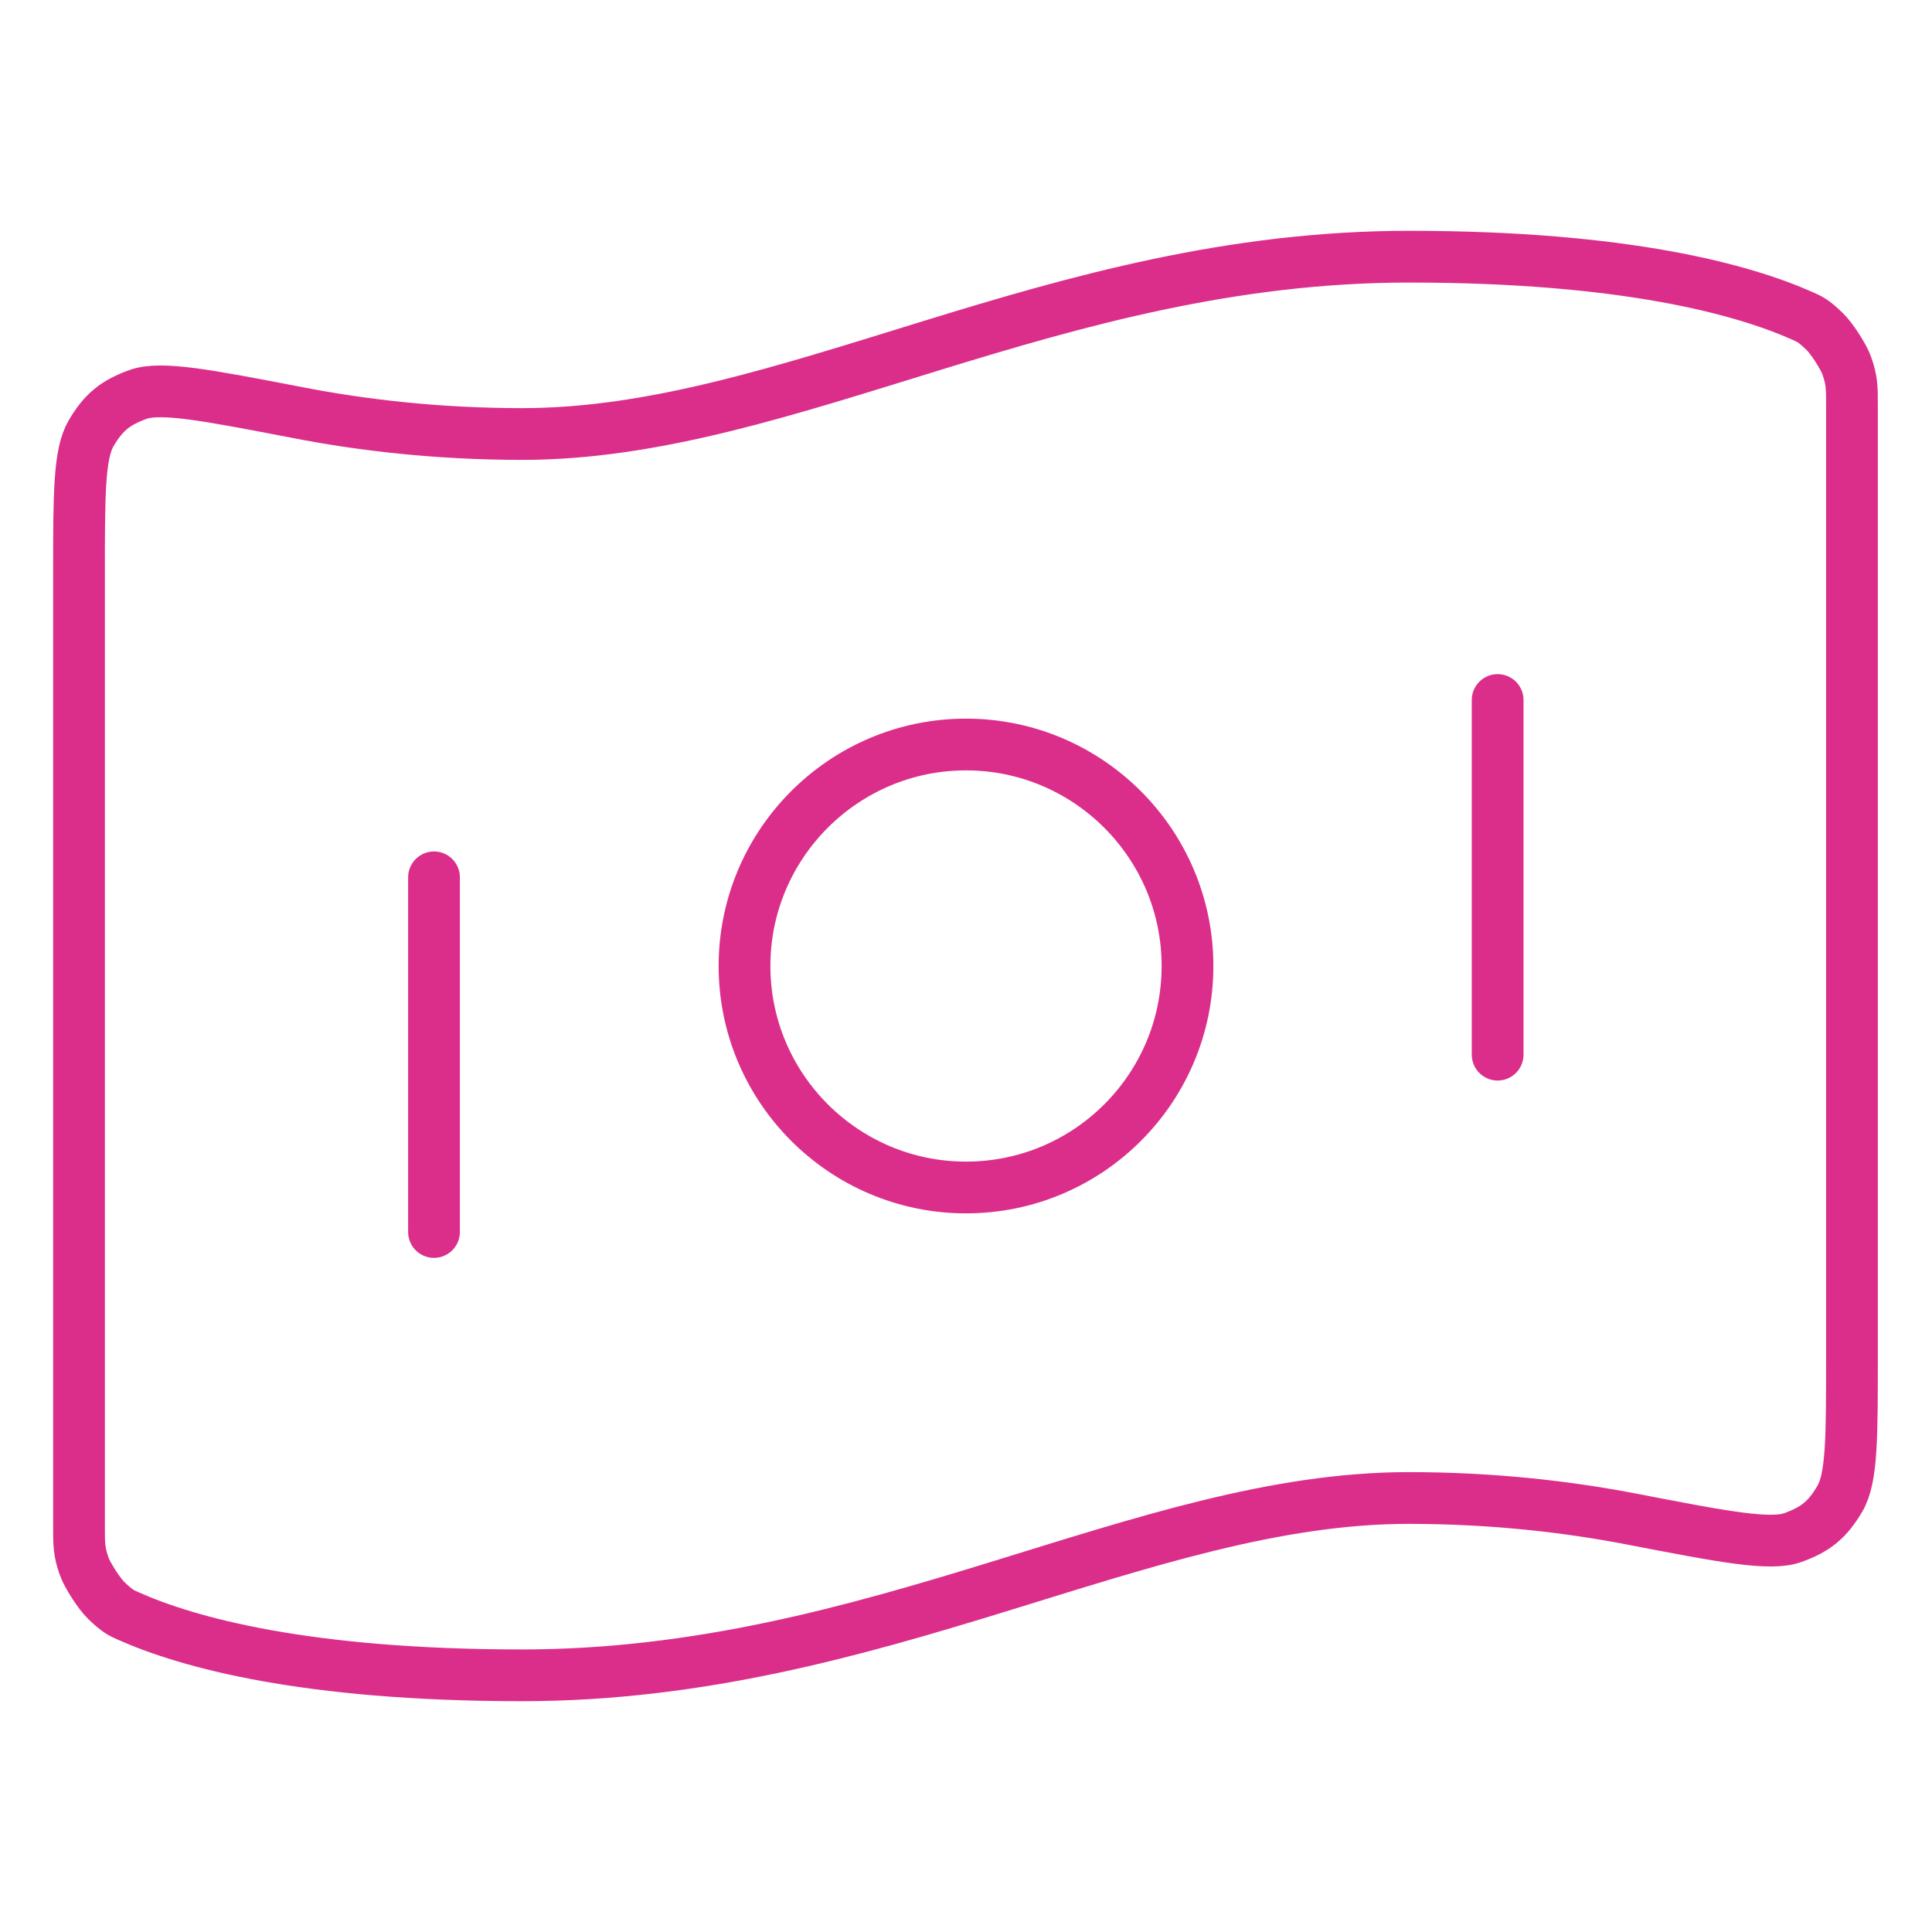
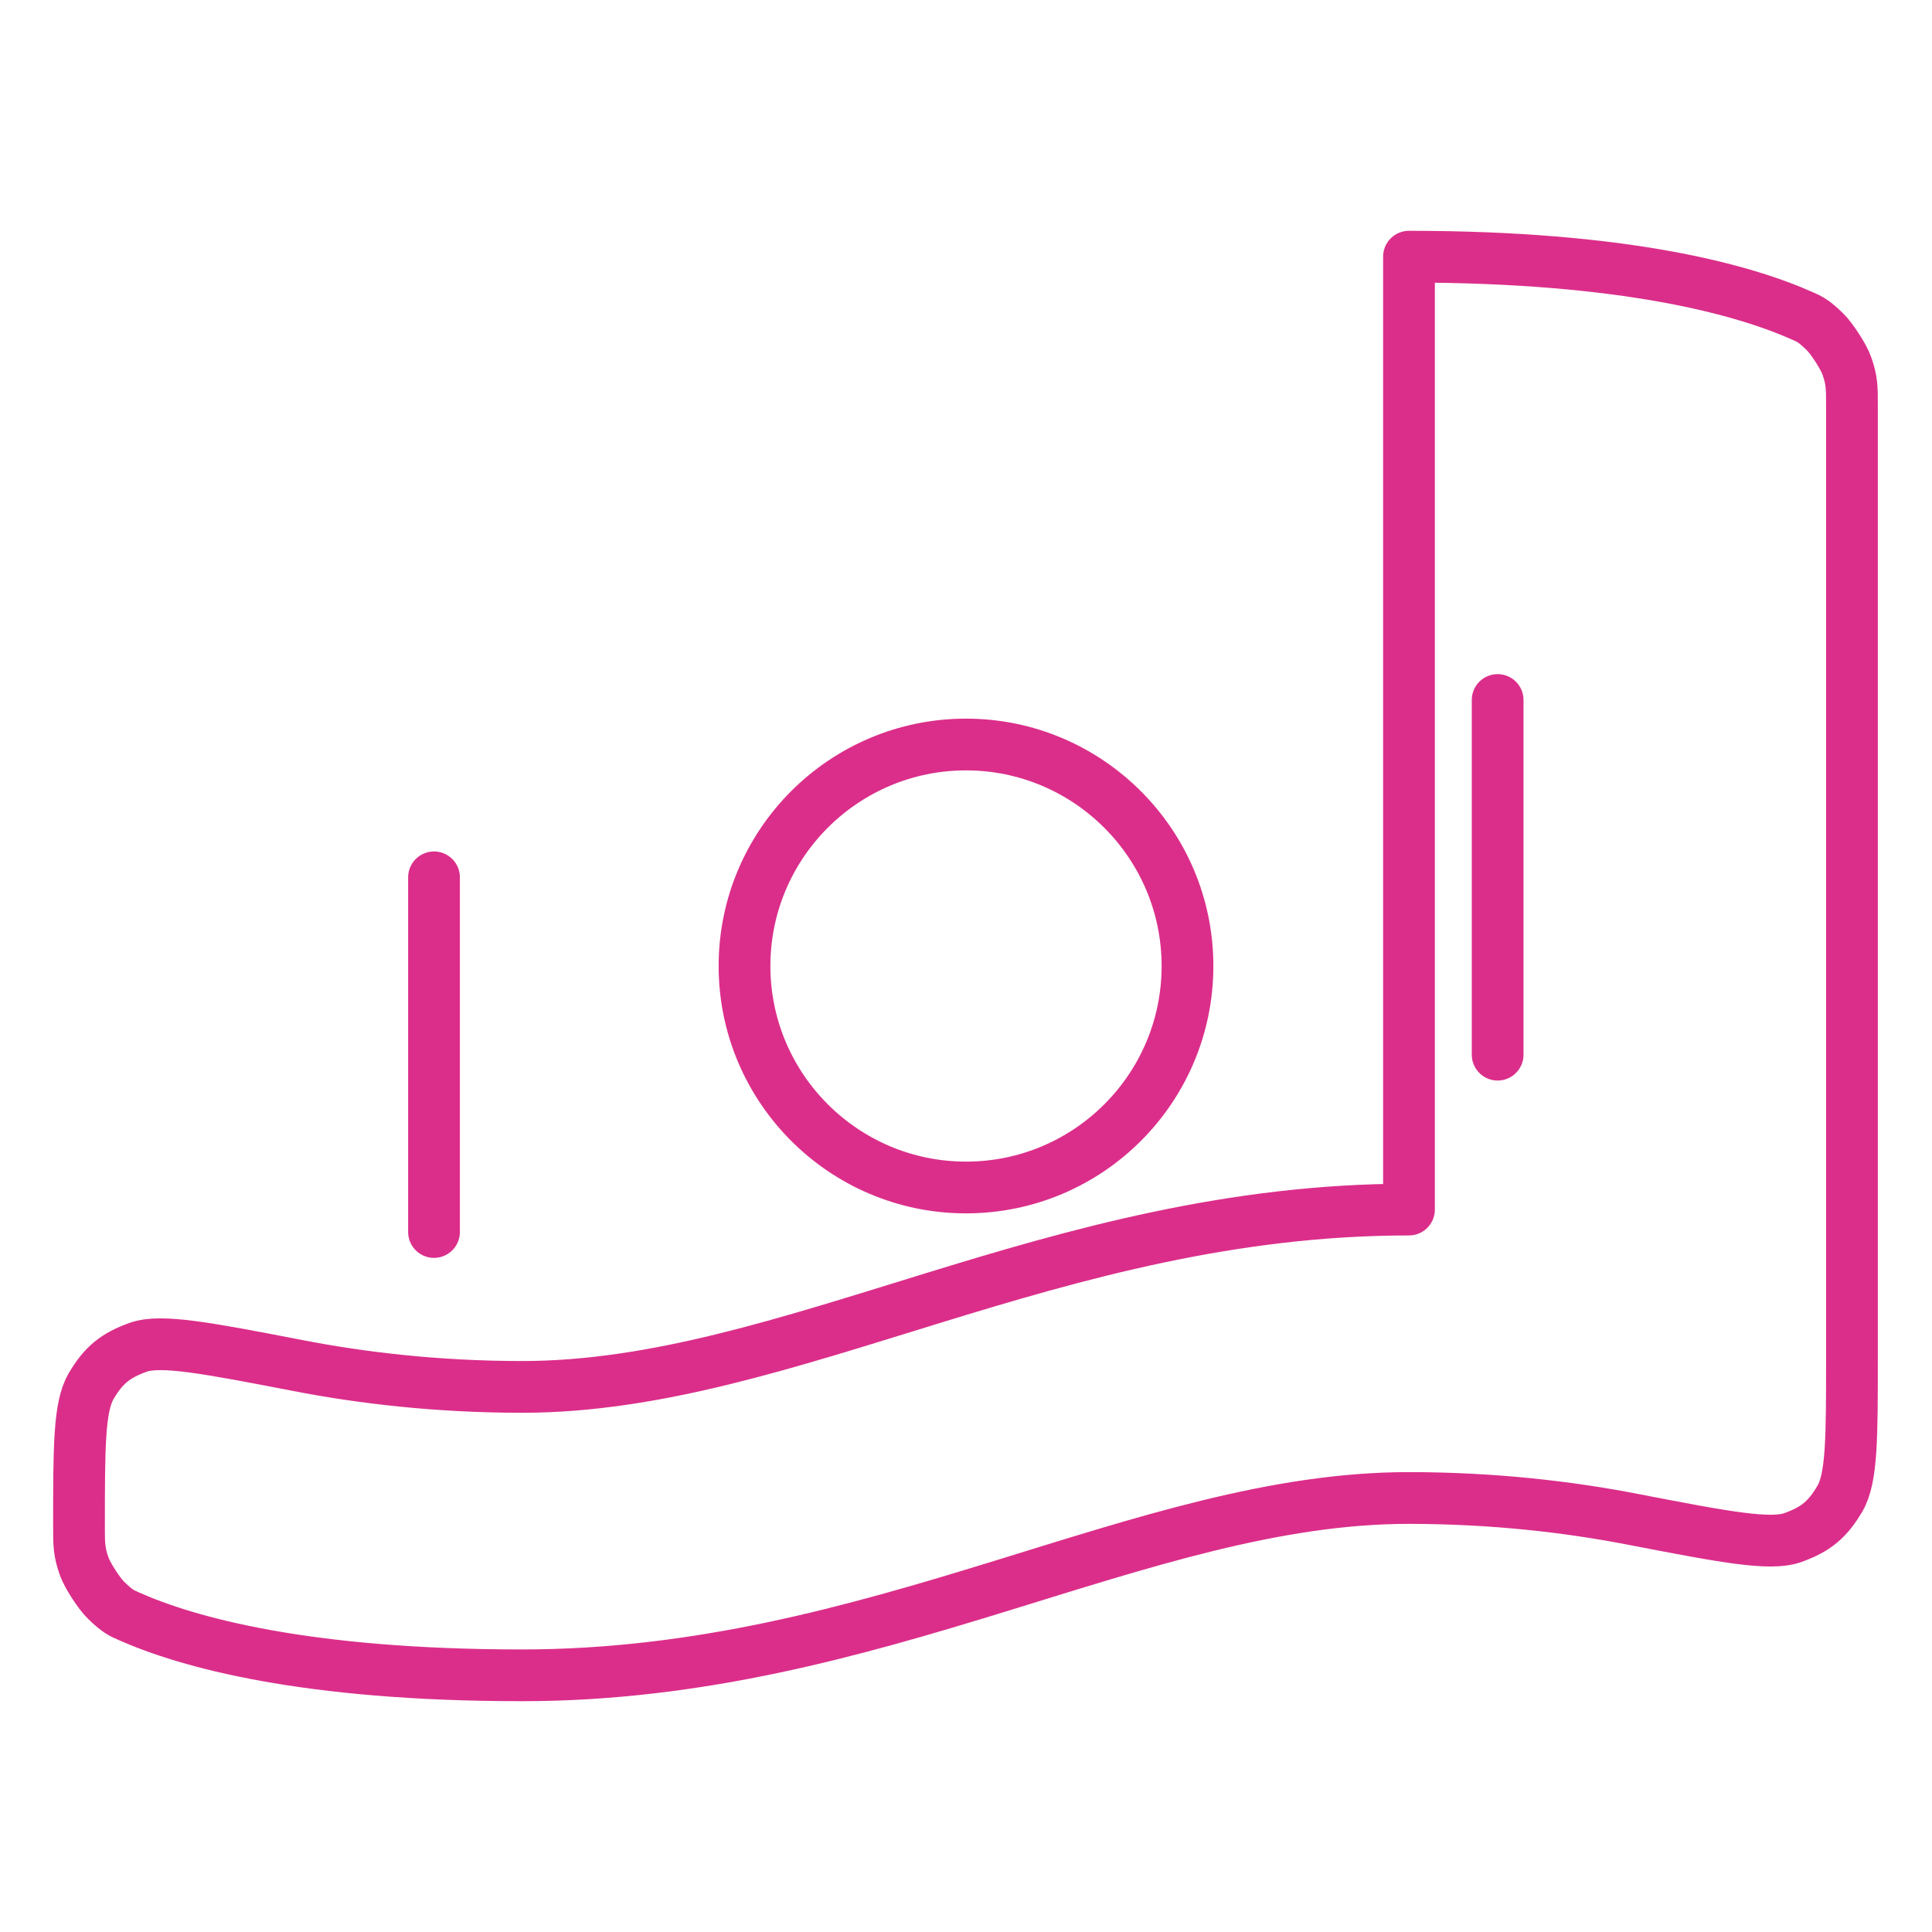
<svg xmlns="http://www.w3.org/2000/svg" id="Layer_1" data-name="Layer 1" viewBox="0 0 56 56">
  <defs>
    <style>
      .cls-1 {
        fill: none;
        stroke: #db2e8a;
        stroke-linecap: round;
        stroke-linejoin: round;
        stroke-width: 1.5px;
      }
    </style>
  </defs>
  <g id="bank-note-01">
-     <path id="Icon" class="cls-1" d="m12.58,25.43v10.28m30.83-15.42v10.28m-2.57-23.13c6.29,0,9.7.96,11.39,1.71.23.1.34.15.66.46.2.19.55.73.64.99.15.42.15.65.15,1.12v27.62c0,2.34,0,3.5-.35,4.1-.36.61-.7.89-1.37,1.13-.66.23-1.98-.02-4.62-.53-1.85-.36-4.05-.62-6.51-.62-7.71,0-15.42,5.14-25.7,5.14-6.29,0-9.7-.96-11.39-1.71-.23-.1-.34-.15-.66-.46-.2-.19-.55-.73-.64-.99-.15-.42-.15-.65-.15-1.12v-27.62c0-2.34,0-3.5.35-4.1.36-.61.7-.89,1.37-1.13.66-.23,1.98.02,4.62.53,1.85.36,4.05.62,6.51.62,7.71,0,15.42-5.14,25.7-5.14Zm-6.42,20.56c0,3.55-2.88,6.42-6.42,6.42s-6.42-2.88-6.42-6.42,2.88-6.42,6.42-6.42,6.42,2.88,6.42,6.42Z" />
+     <path id="Icon" class="cls-1" d="m12.58,25.43v10.28m30.83-15.42v10.28m-2.57-23.13c6.29,0,9.7.96,11.39,1.71.23.1.34.15.66.46.2.19.55.73.64.99.15.42.15.65.15,1.12v27.62c0,2.34,0,3.5-.35,4.1-.36.61-.7.89-1.37,1.13-.66.23-1.98-.02-4.62-.53-1.85-.36-4.05-.62-6.51-.62-7.71,0-15.42,5.14-25.7,5.14-6.29,0-9.7-.96-11.39-1.71-.23-.1-.34-.15-.66-.46-.2-.19-.55-.73-.64-.99-.15-.42-.15-.65-.15-1.12c0-2.34,0-3.5.35-4.1.36-.61.7-.89,1.37-1.13.66-.23,1.98.02,4.62.53,1.85.36,4.05.62,6.51.62,7.71,0,15.42-5.14,25.7-5.14Zm-6.42,20.56c0,3.55-2.88,6.42-6.42,6.42s-6.42-2.88-6.42-6.42,2.88-6.42,6.42-6.42,6.42,2.88,6.42,6.42Z" />
  </g>
</svg>